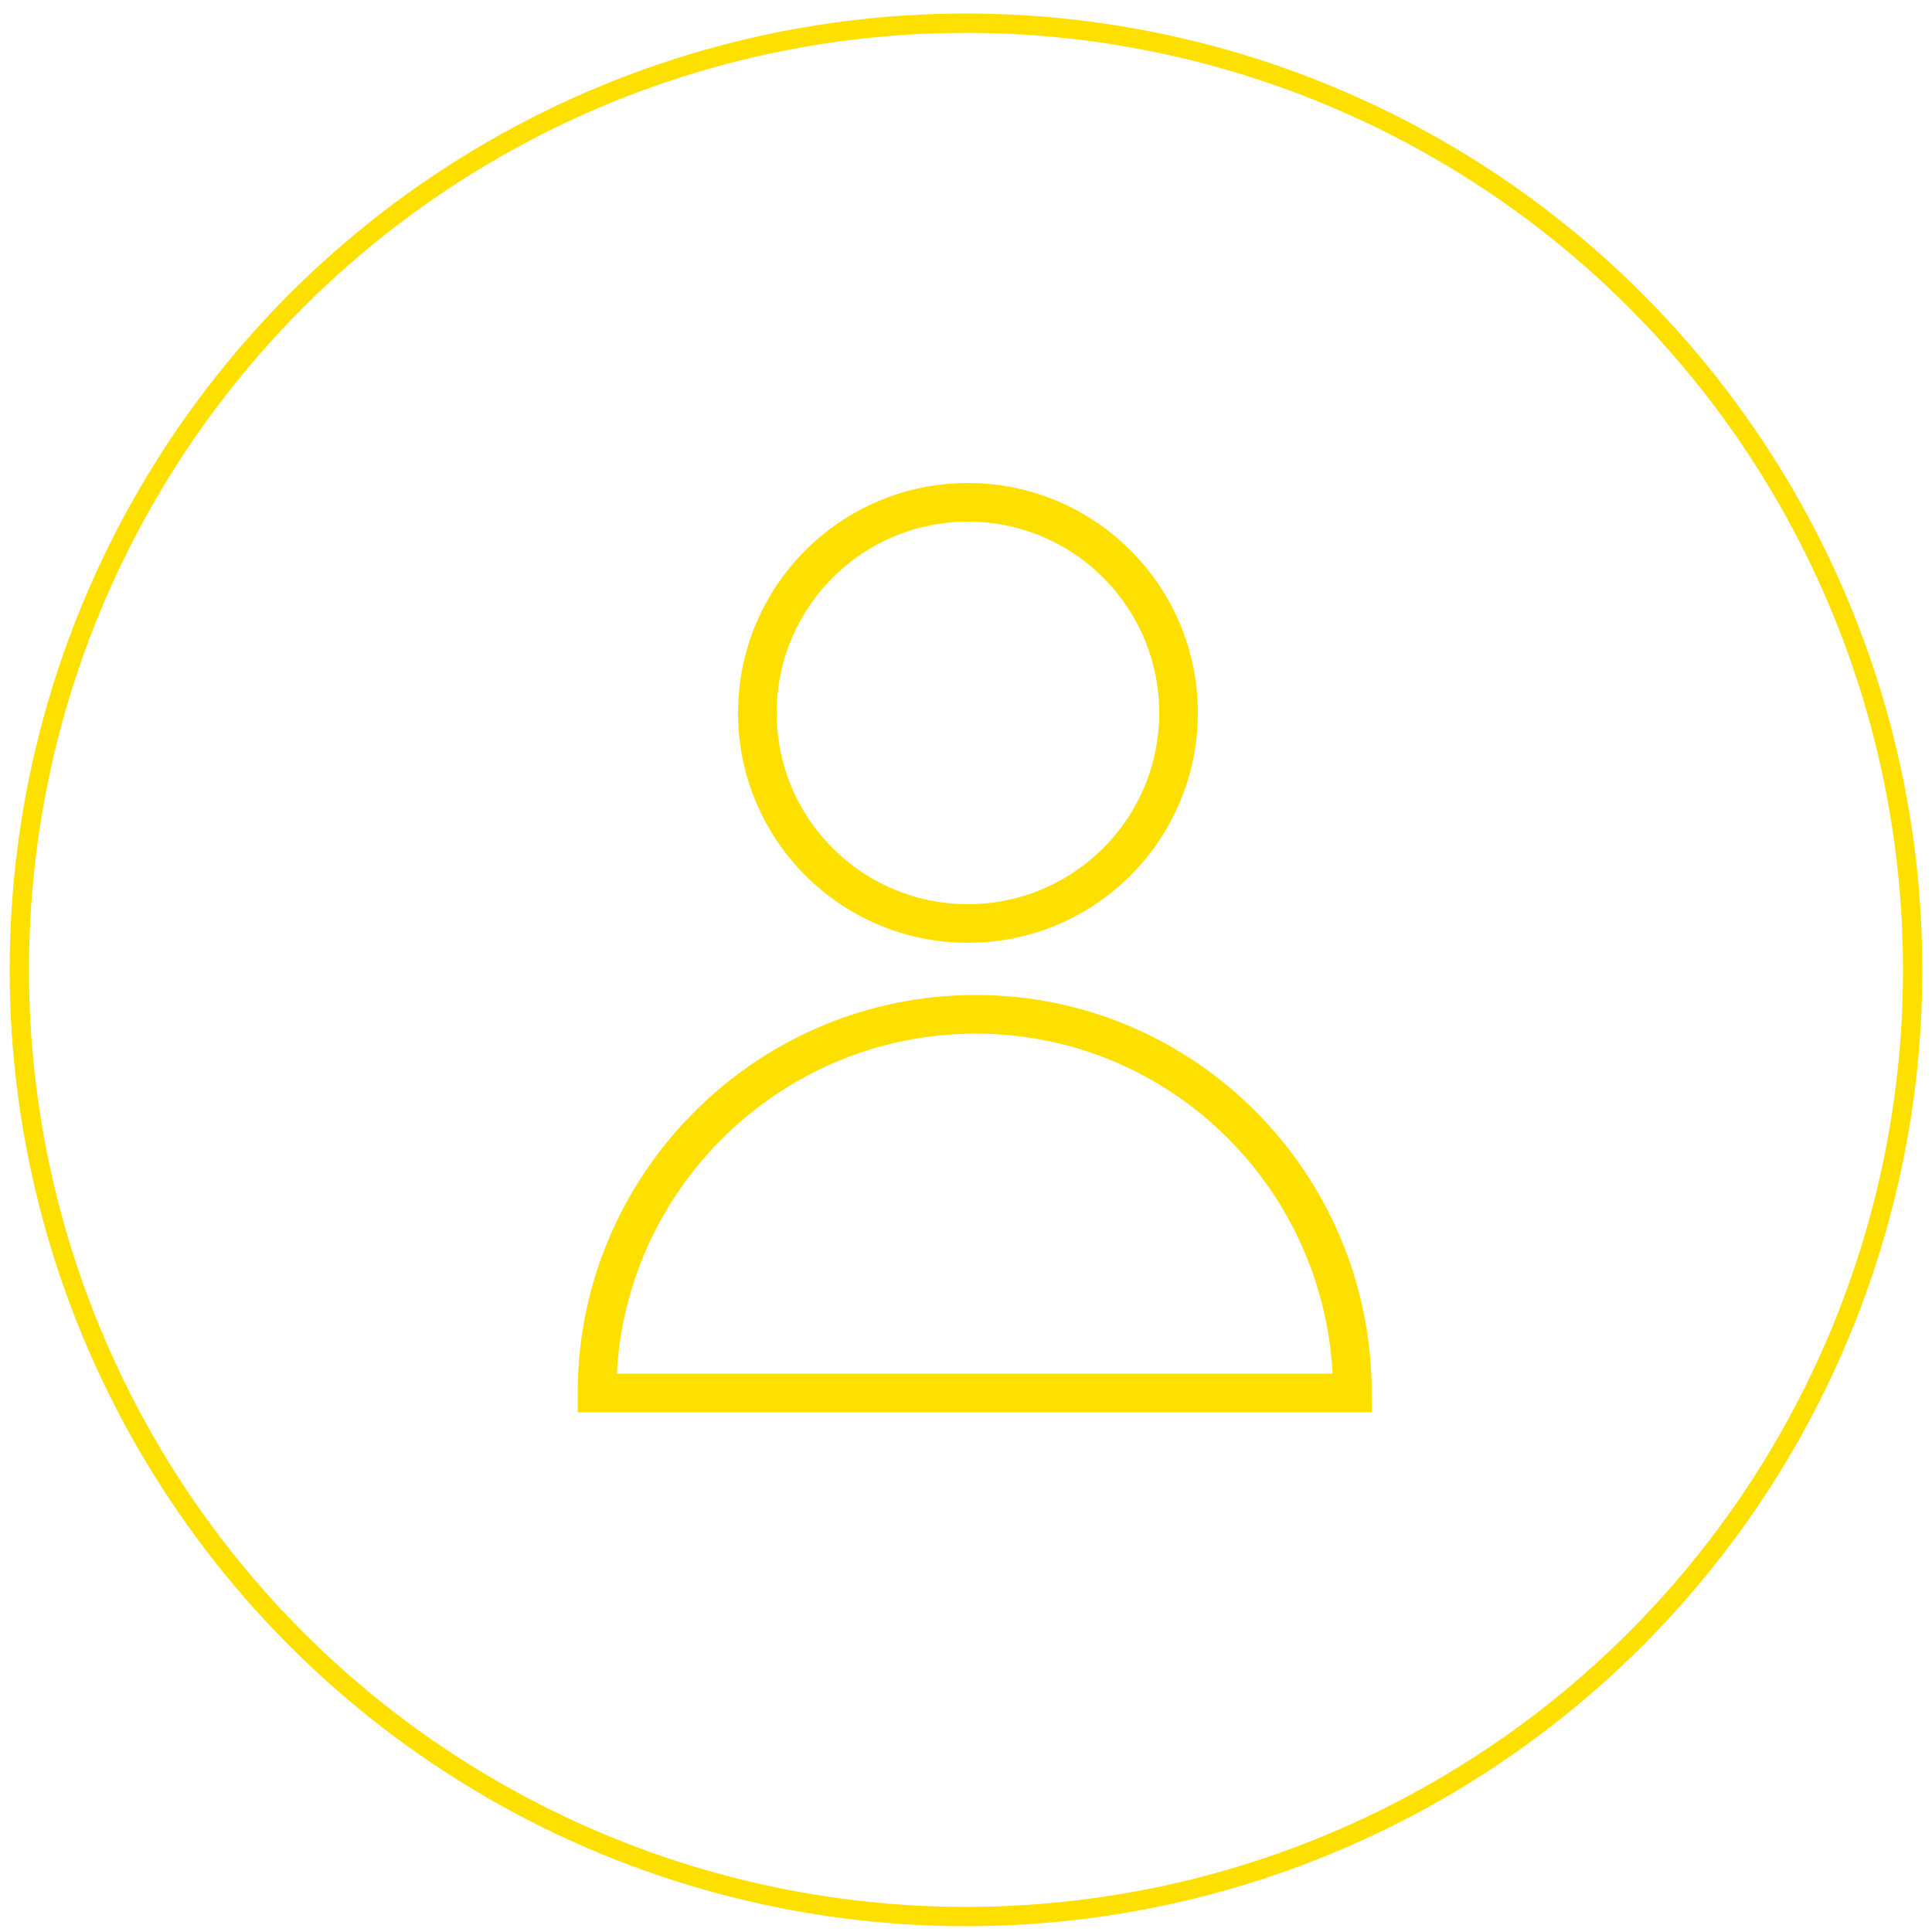
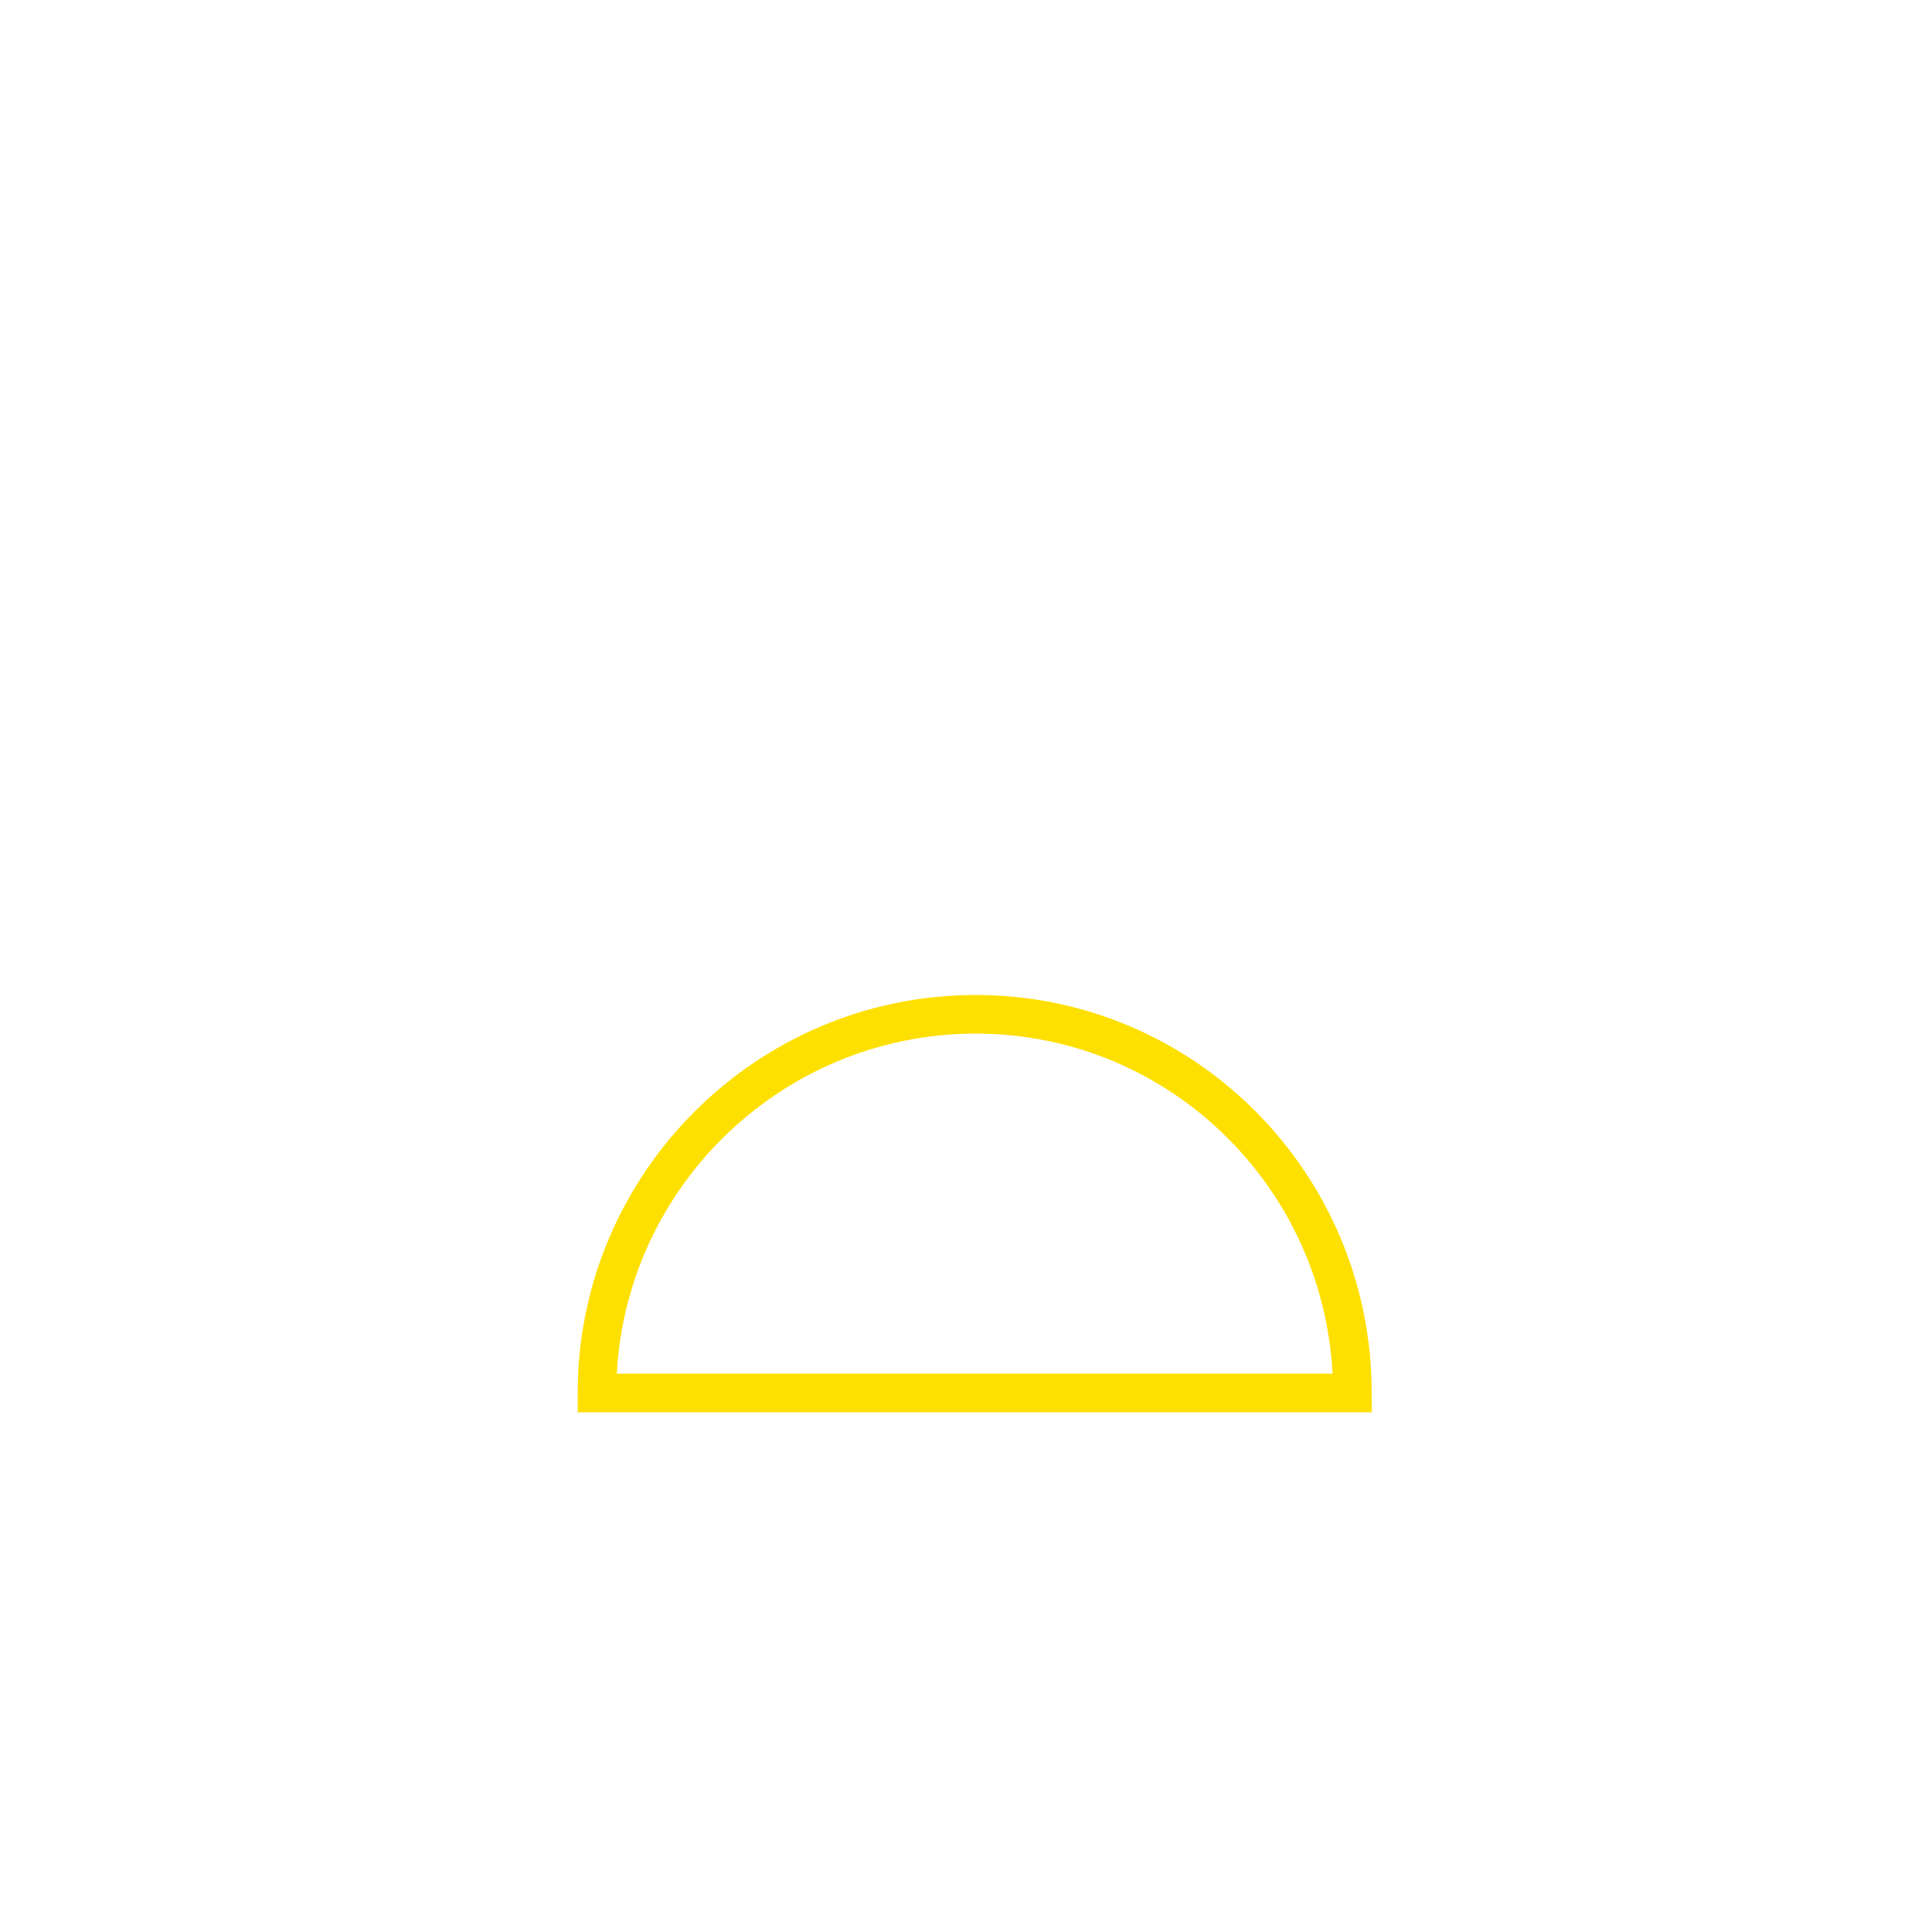
<svg xmlns="http://www.w3.org/2000/svg" viewBox="1950 2450 100 100" width="100" height="100">
-   <ellipse color="rgb(51, 51, 51)" fill="" stroke="#fee000" class="st0" cx="2000" cy="2500.2" r="49" id="tSvg11b51ab7530" fill-opacity="0" stroke-opacity="1" rx="49" ry="49" style="transform: rotate(0deg);" />
  <path fill="none" stroke="#fee000" fill-opacity="1" stroke-width="2" stroke-opacity="1" color="rgb(51, 51, 51)" stroke-miterlimit="10" class="st1" id="tSvgdcc64aeefa" d="M 1980.9 2522.1 C 1980.9 2511.3 1989.7 2502.5 2000.5 2502.5 C 2011.3 2502.5 2020 2511.3 2020 2522.1C 2006.967 2522.1 1993.933 2522.1 1980.9 2522.1Z" />
-   <ellipse color="rgb(51, 51, 51)" stroke-miterlimit="10" stroke-width="2" stroke="#fee000" class="st1" cx="2000.1" cy="2486.9" r="10.9" id="tSvgfe844d0814" fill="none" fill-opacity="1" stroke-opacity="1" rx="10.9" ry="10.9" style="transform: rotate(0deg);" />
  <defs> </defs>
</svg>